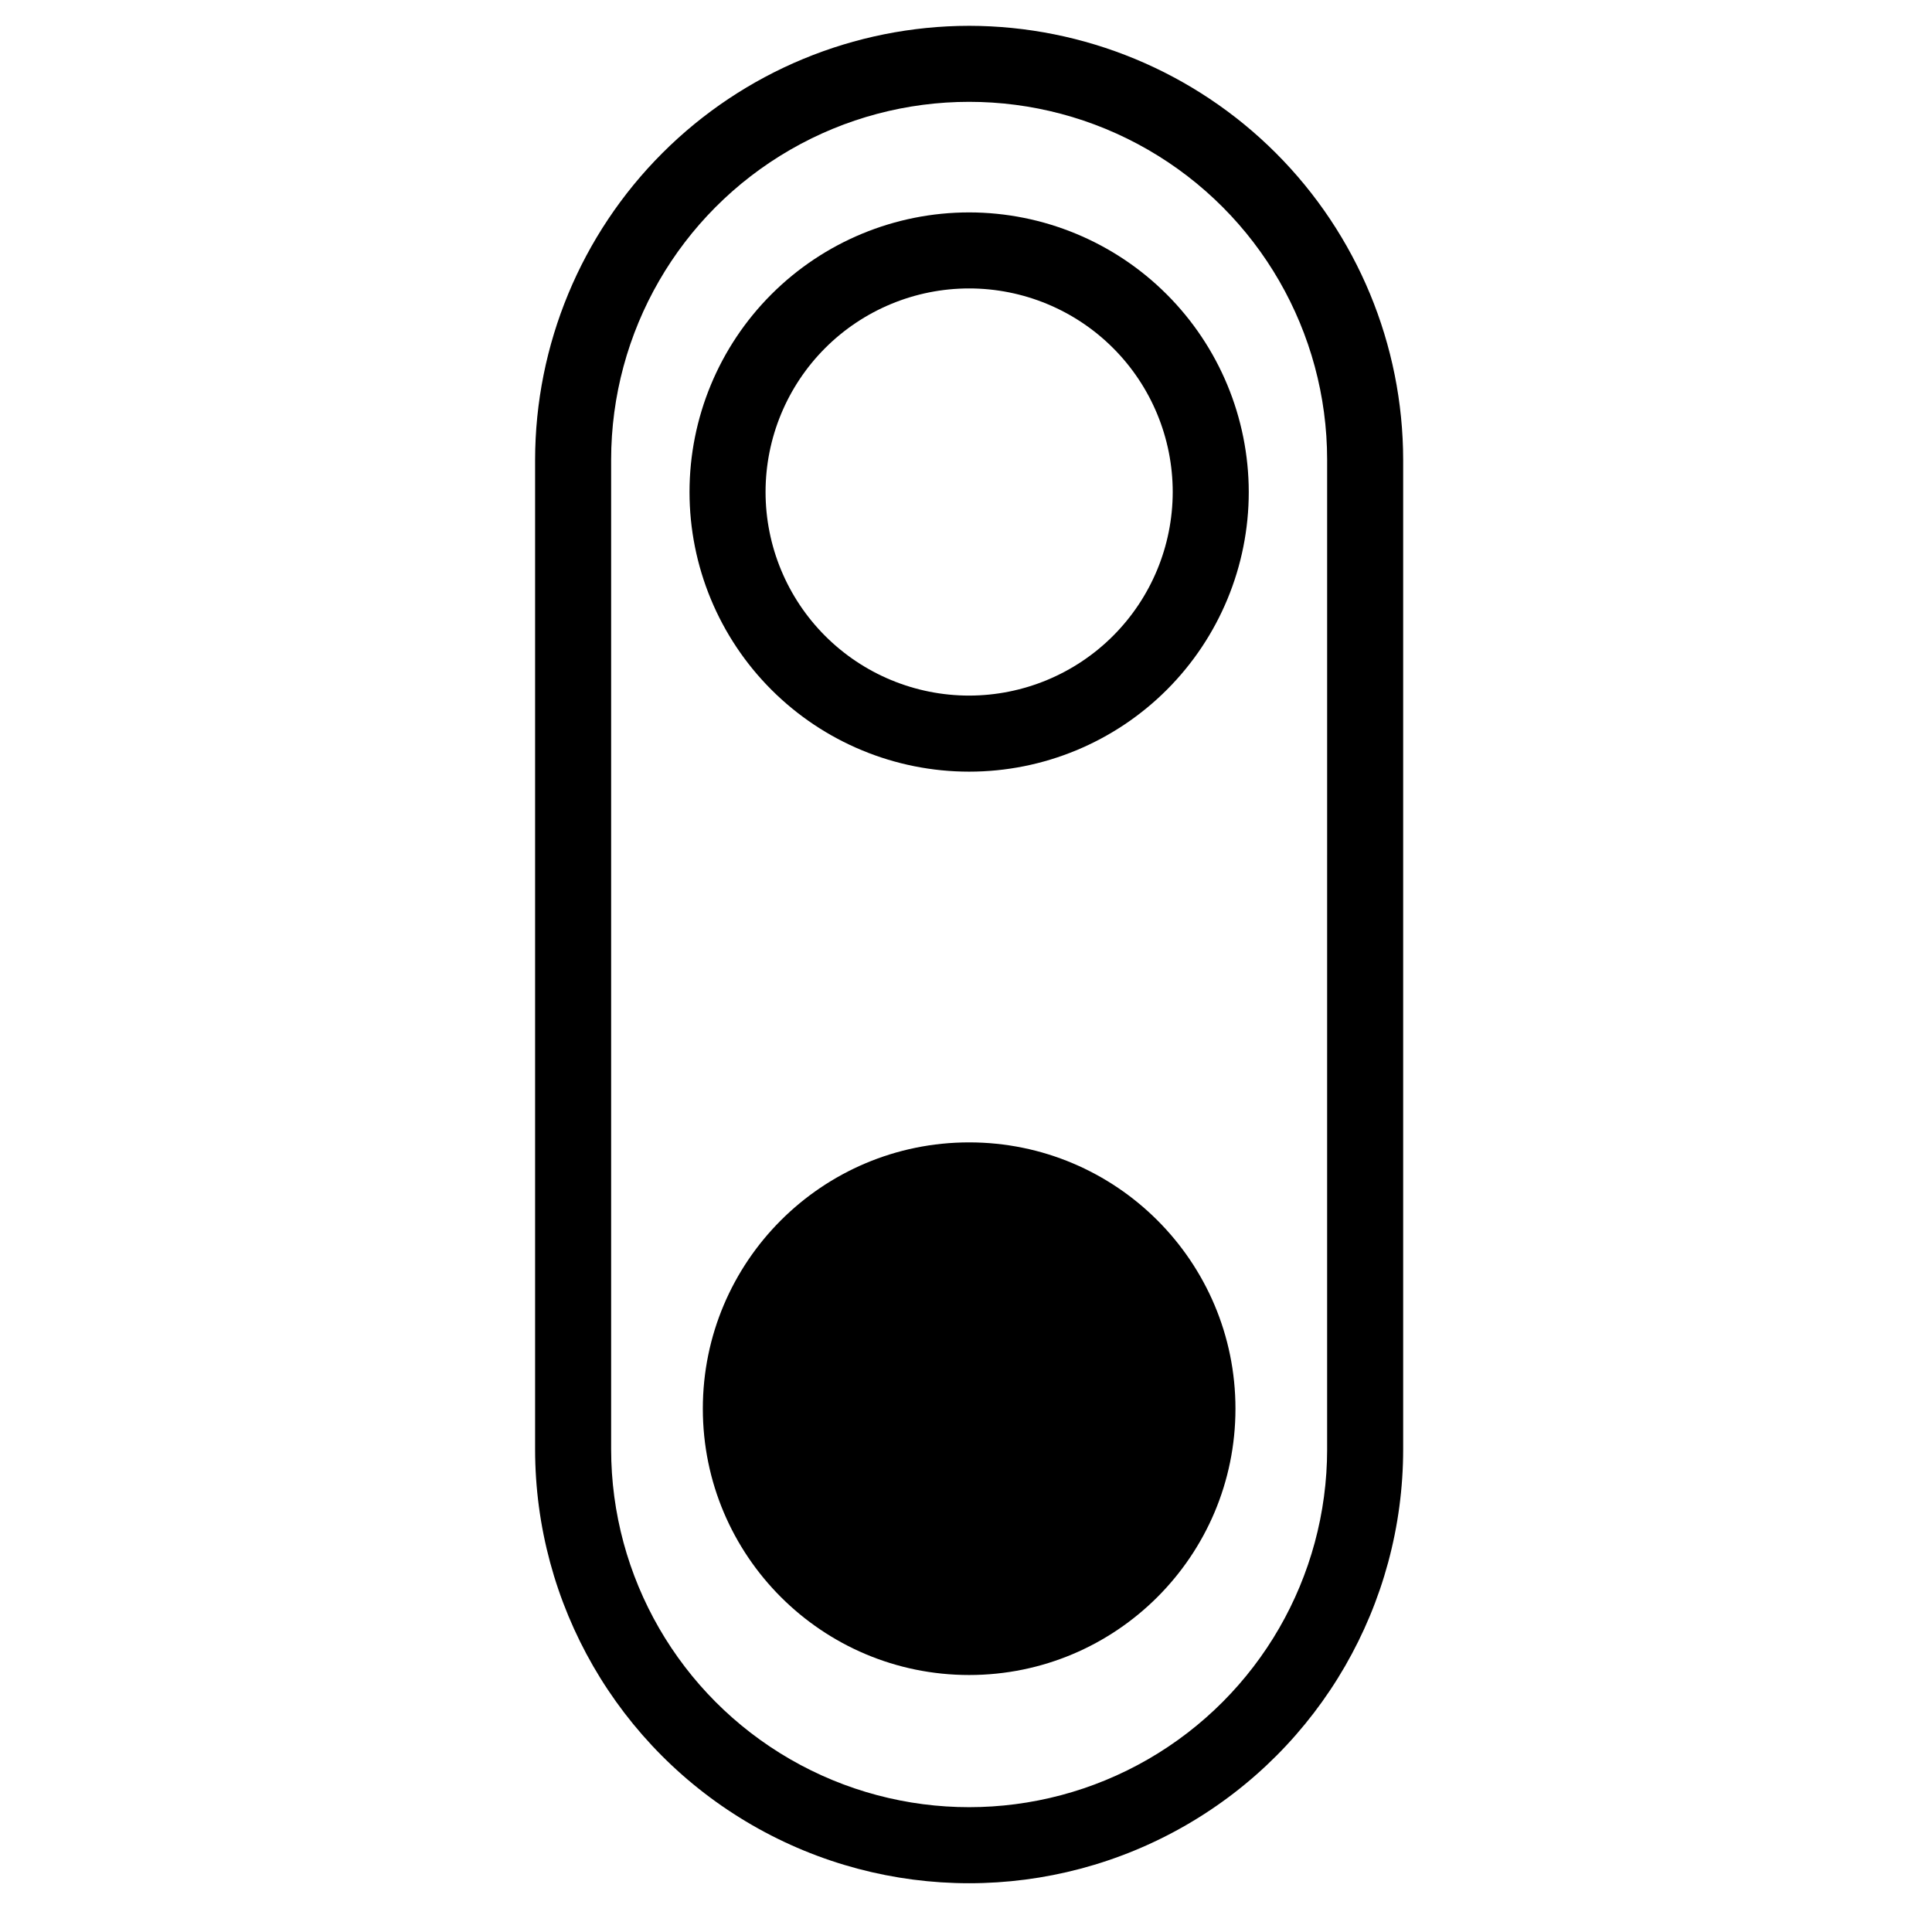
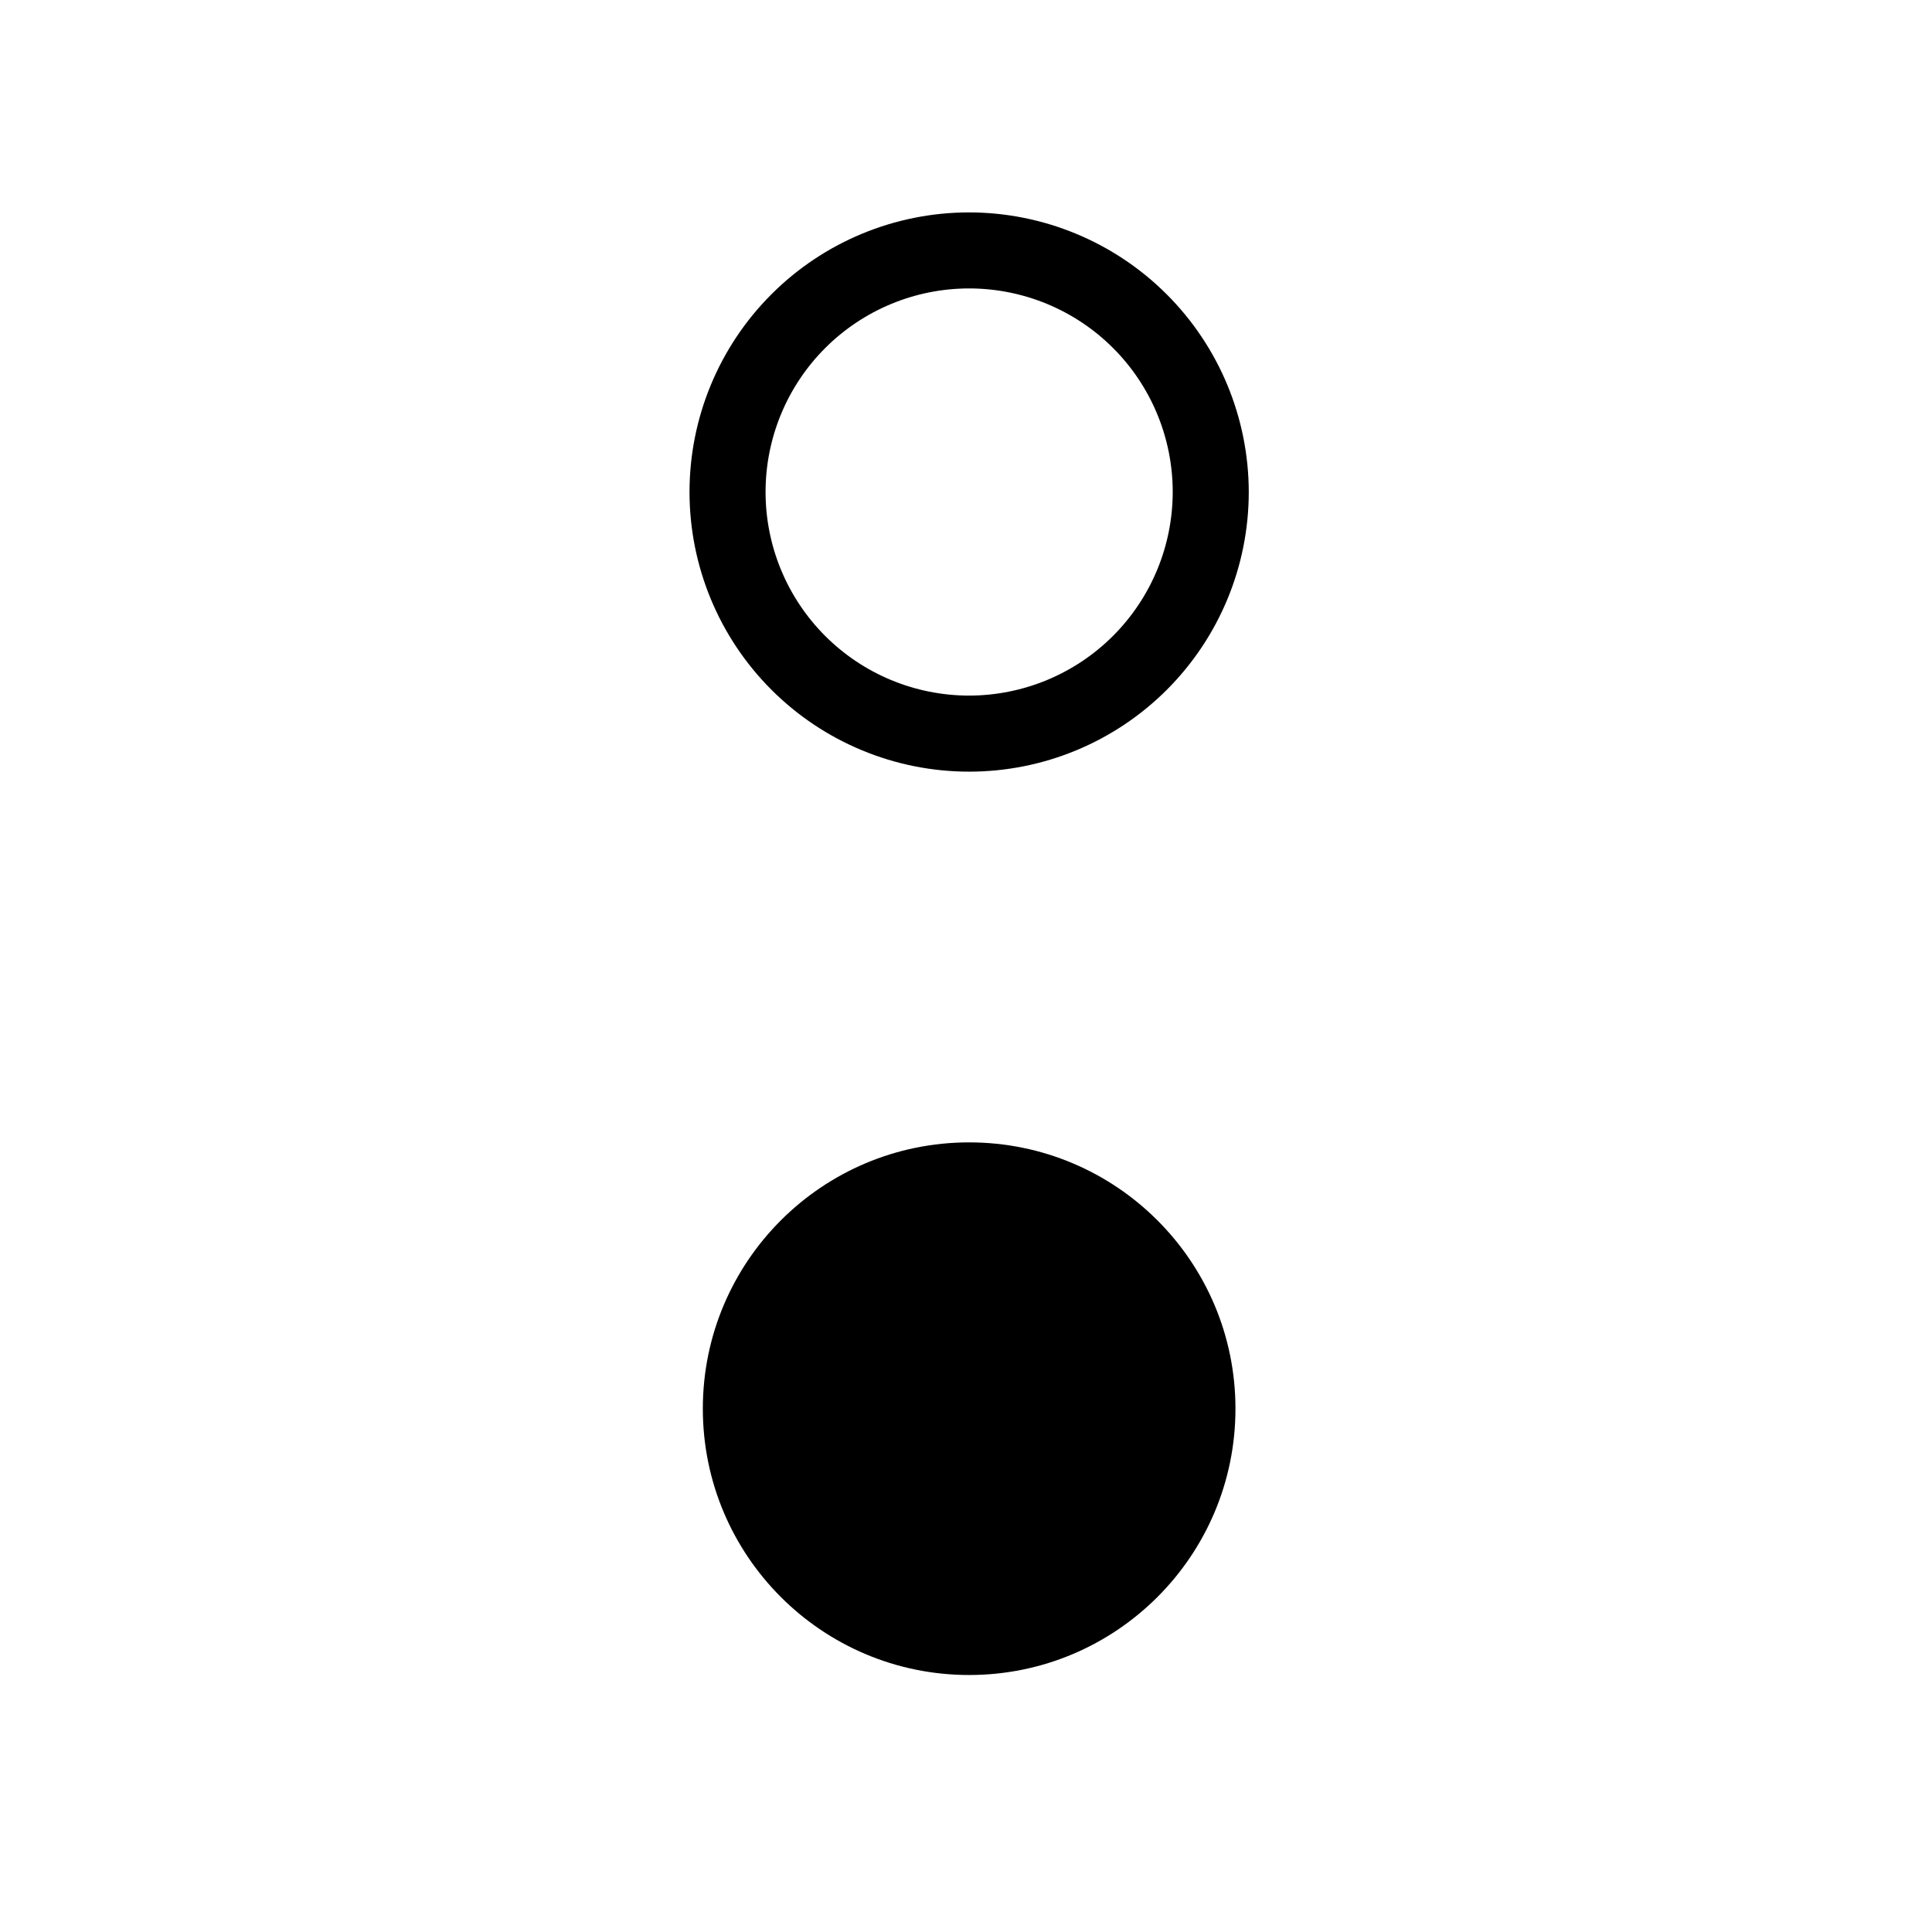
<svg xmlns="http://www.w3.org/2000/svg" fill="#000000" width="800px" height="800px" version="1.1" viewBox="144 144 512 512">
  <g>
-     <path d="m400.83 150.84c-30.496 0.035-59.73 12.164-81.297 33.727-21.562 21.566-33.691 50.801-33.727 81.297v262.19c0 41.094 21.922 79.066 57.512 99.613s79.438 20.547 115.02 0c35.59-20.547 57.516-58.52 57.516-99.613v-262.19c-0.035-30.496-12.164-59.73-33.73-81.297-21.562-21.562-50.801-33.691-81.297-33.727zm94.871 377.21h0.004c0 33.895-18.086 65.215-47.438 82.16-29.355 16.949-65.52 16.949-94.871 0-29.355-16.945-47.438-48.266-47.438-82.16v-262.19c0-33.895 18.082-65.215 47.438-82.16 29.352-16.949 65.516-16.949 94.871 0 29.352 16.945 47.438 48.266 47.438 82.16z" />
    <path d="m400.83 200.29c-19.652 0-38.5 7.805-52.398 21.703-13.898 13.898-21.703 32.746-21.703 52.398s7.805 38.504 21.703 52.398c13.898 13.898 32.746 21.707 52.398 21.707 19.656 0 38.504-7.809 52.402-21.707 13.895-13.895 21.703-32.742 21.703-52.398-0.023-19.645-7.836-38.48-21.73-52.375-13.891-13.891-32.727-21.707-52.375-21.727zm0 128.05c-14.309 0-28.031-5.688-38.148-15.805-10.117-10.117-15.801-23.84-15.801-38.148s5.684-28.031 15.801-38.148c10.117-10.117 23.84-15.801 38.148-15.801 14.312 0 28.035 5.684 38.152 15.801 10.117 10.117 15.801 23.84 15.801 38.148-0.016 14.305-5.707 28.02-15.82 38.133-10.113 10.113-23.828 15.805-38.133 15.82z" />
    <path d="m471.41 517.32c0 38.977-31.598 70.574-70.578 70.574-38.977 0-70.574-31.598-70.574-70.574 0-38.98 31.598-70.578 70.574-70.578 38.98 0 70.578 31.598 70.578 70.578" />
  </g>
</svg>